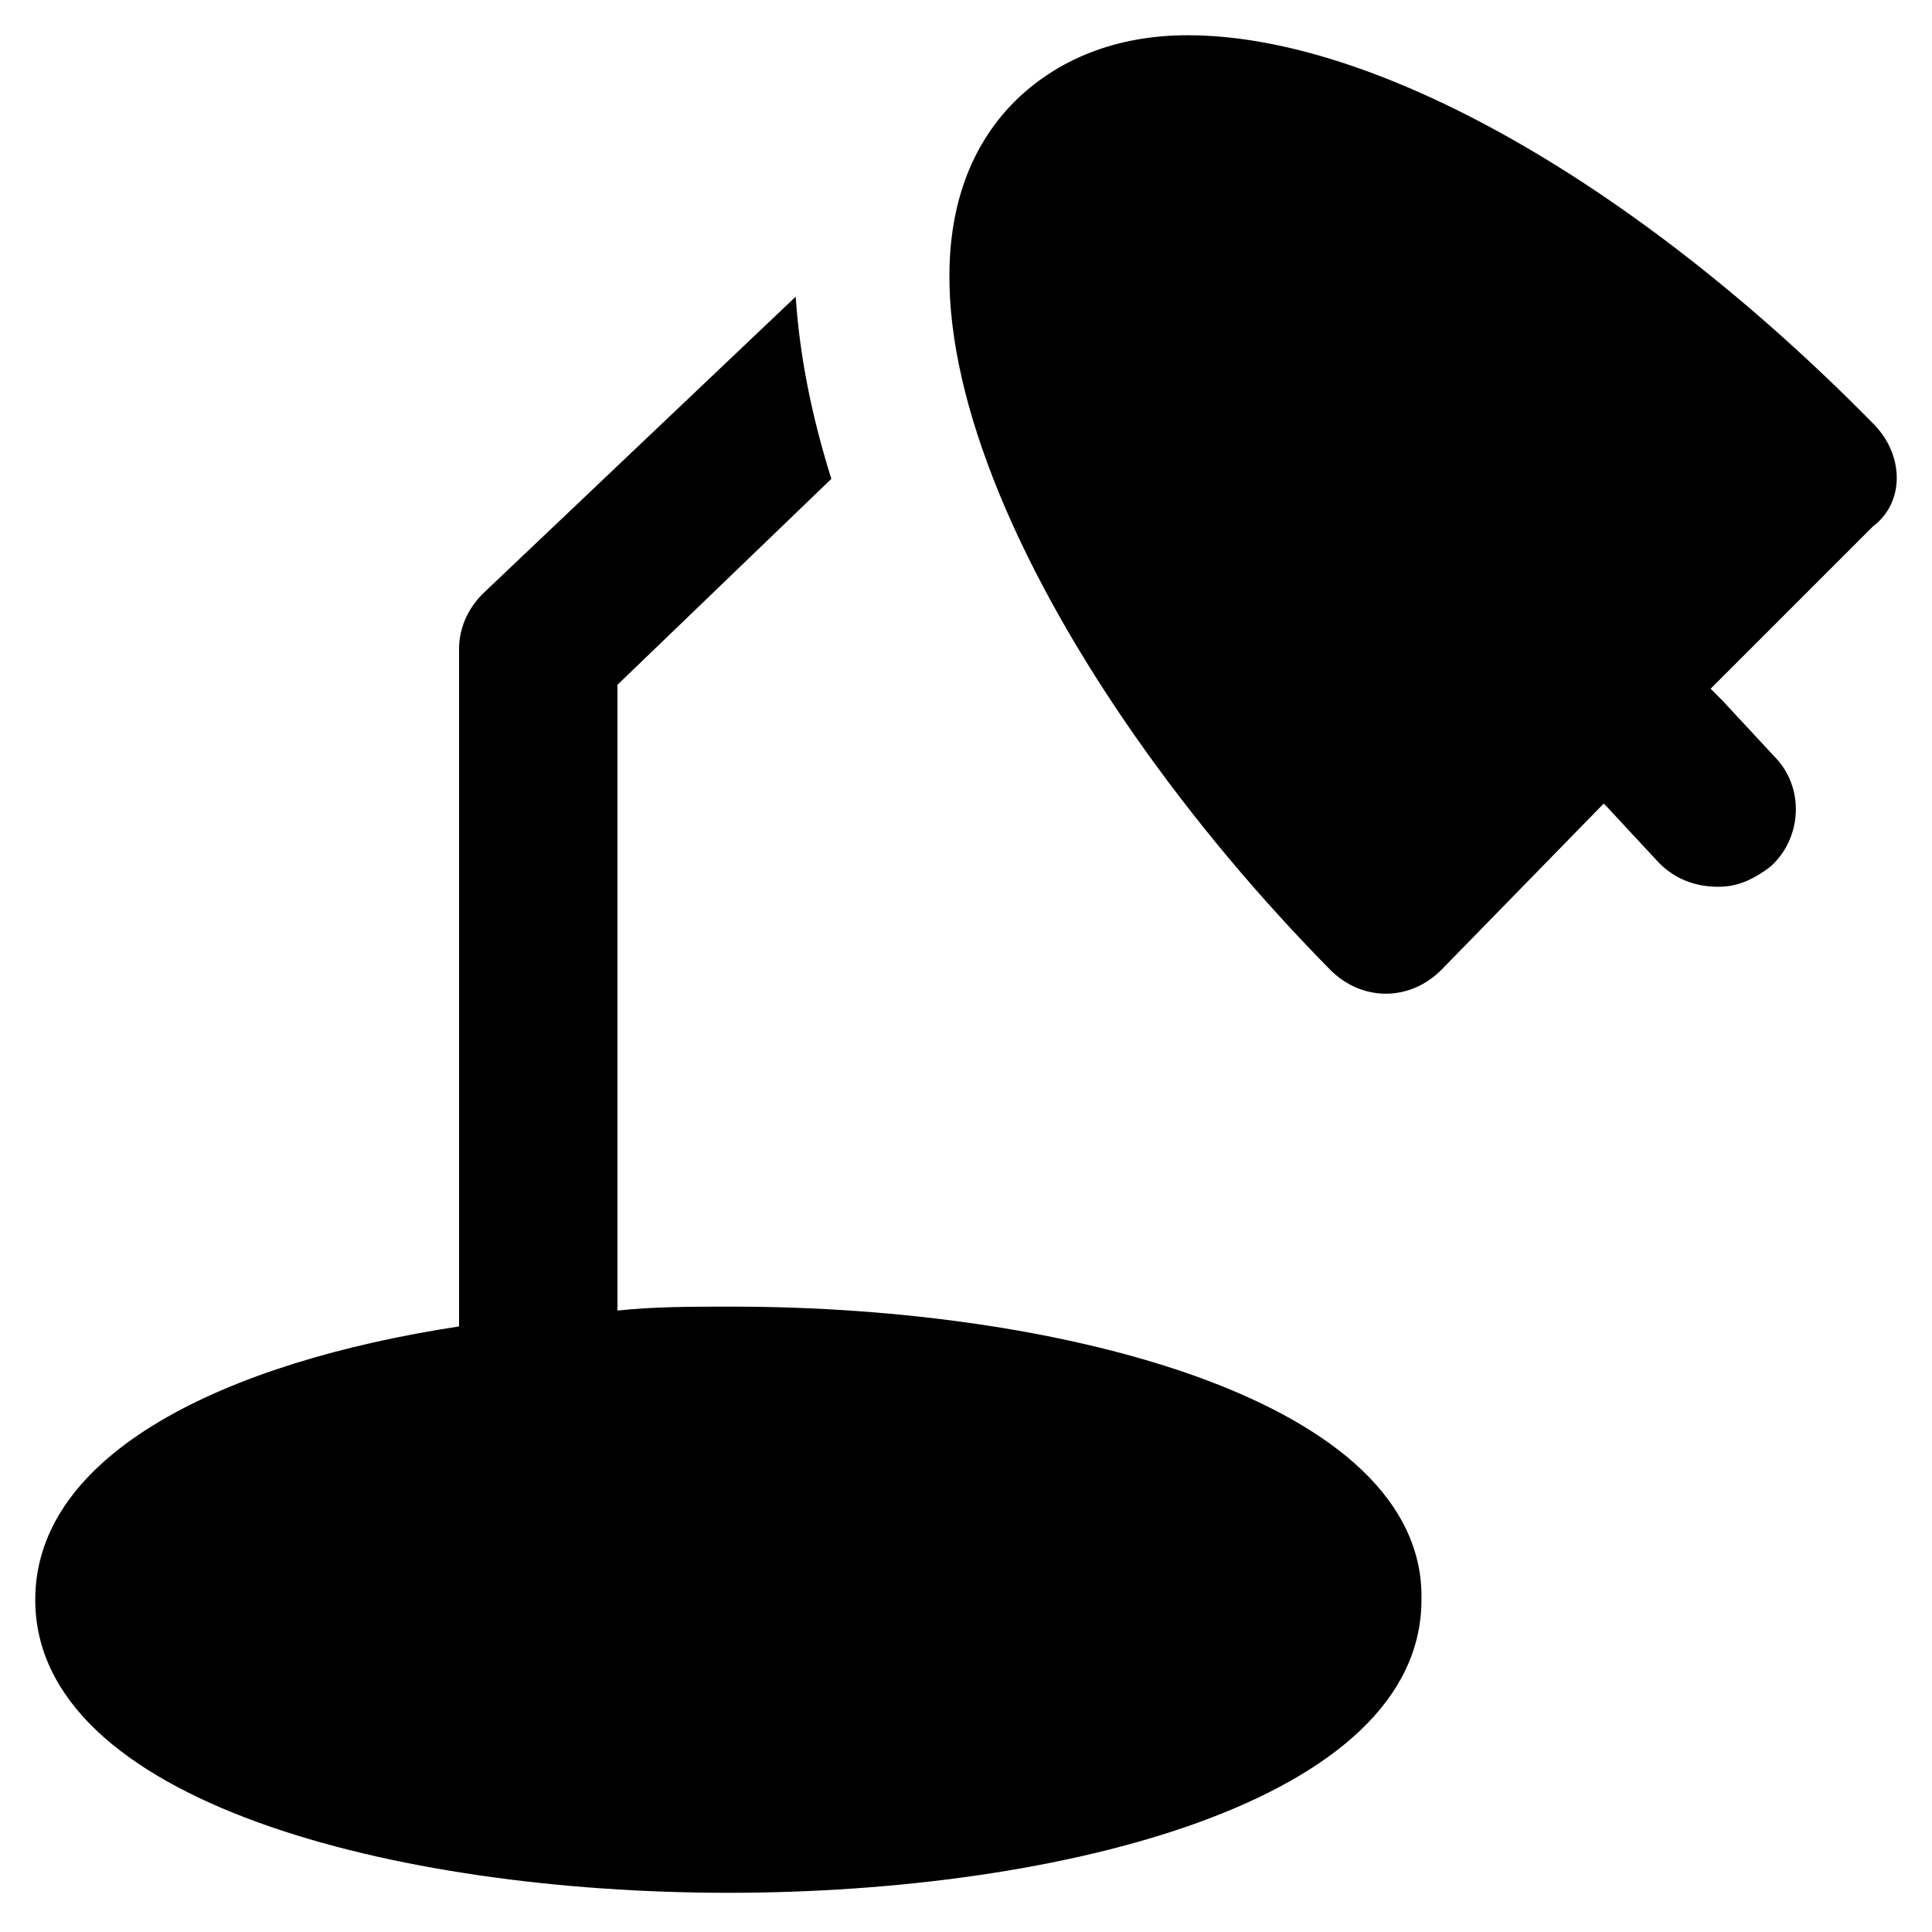
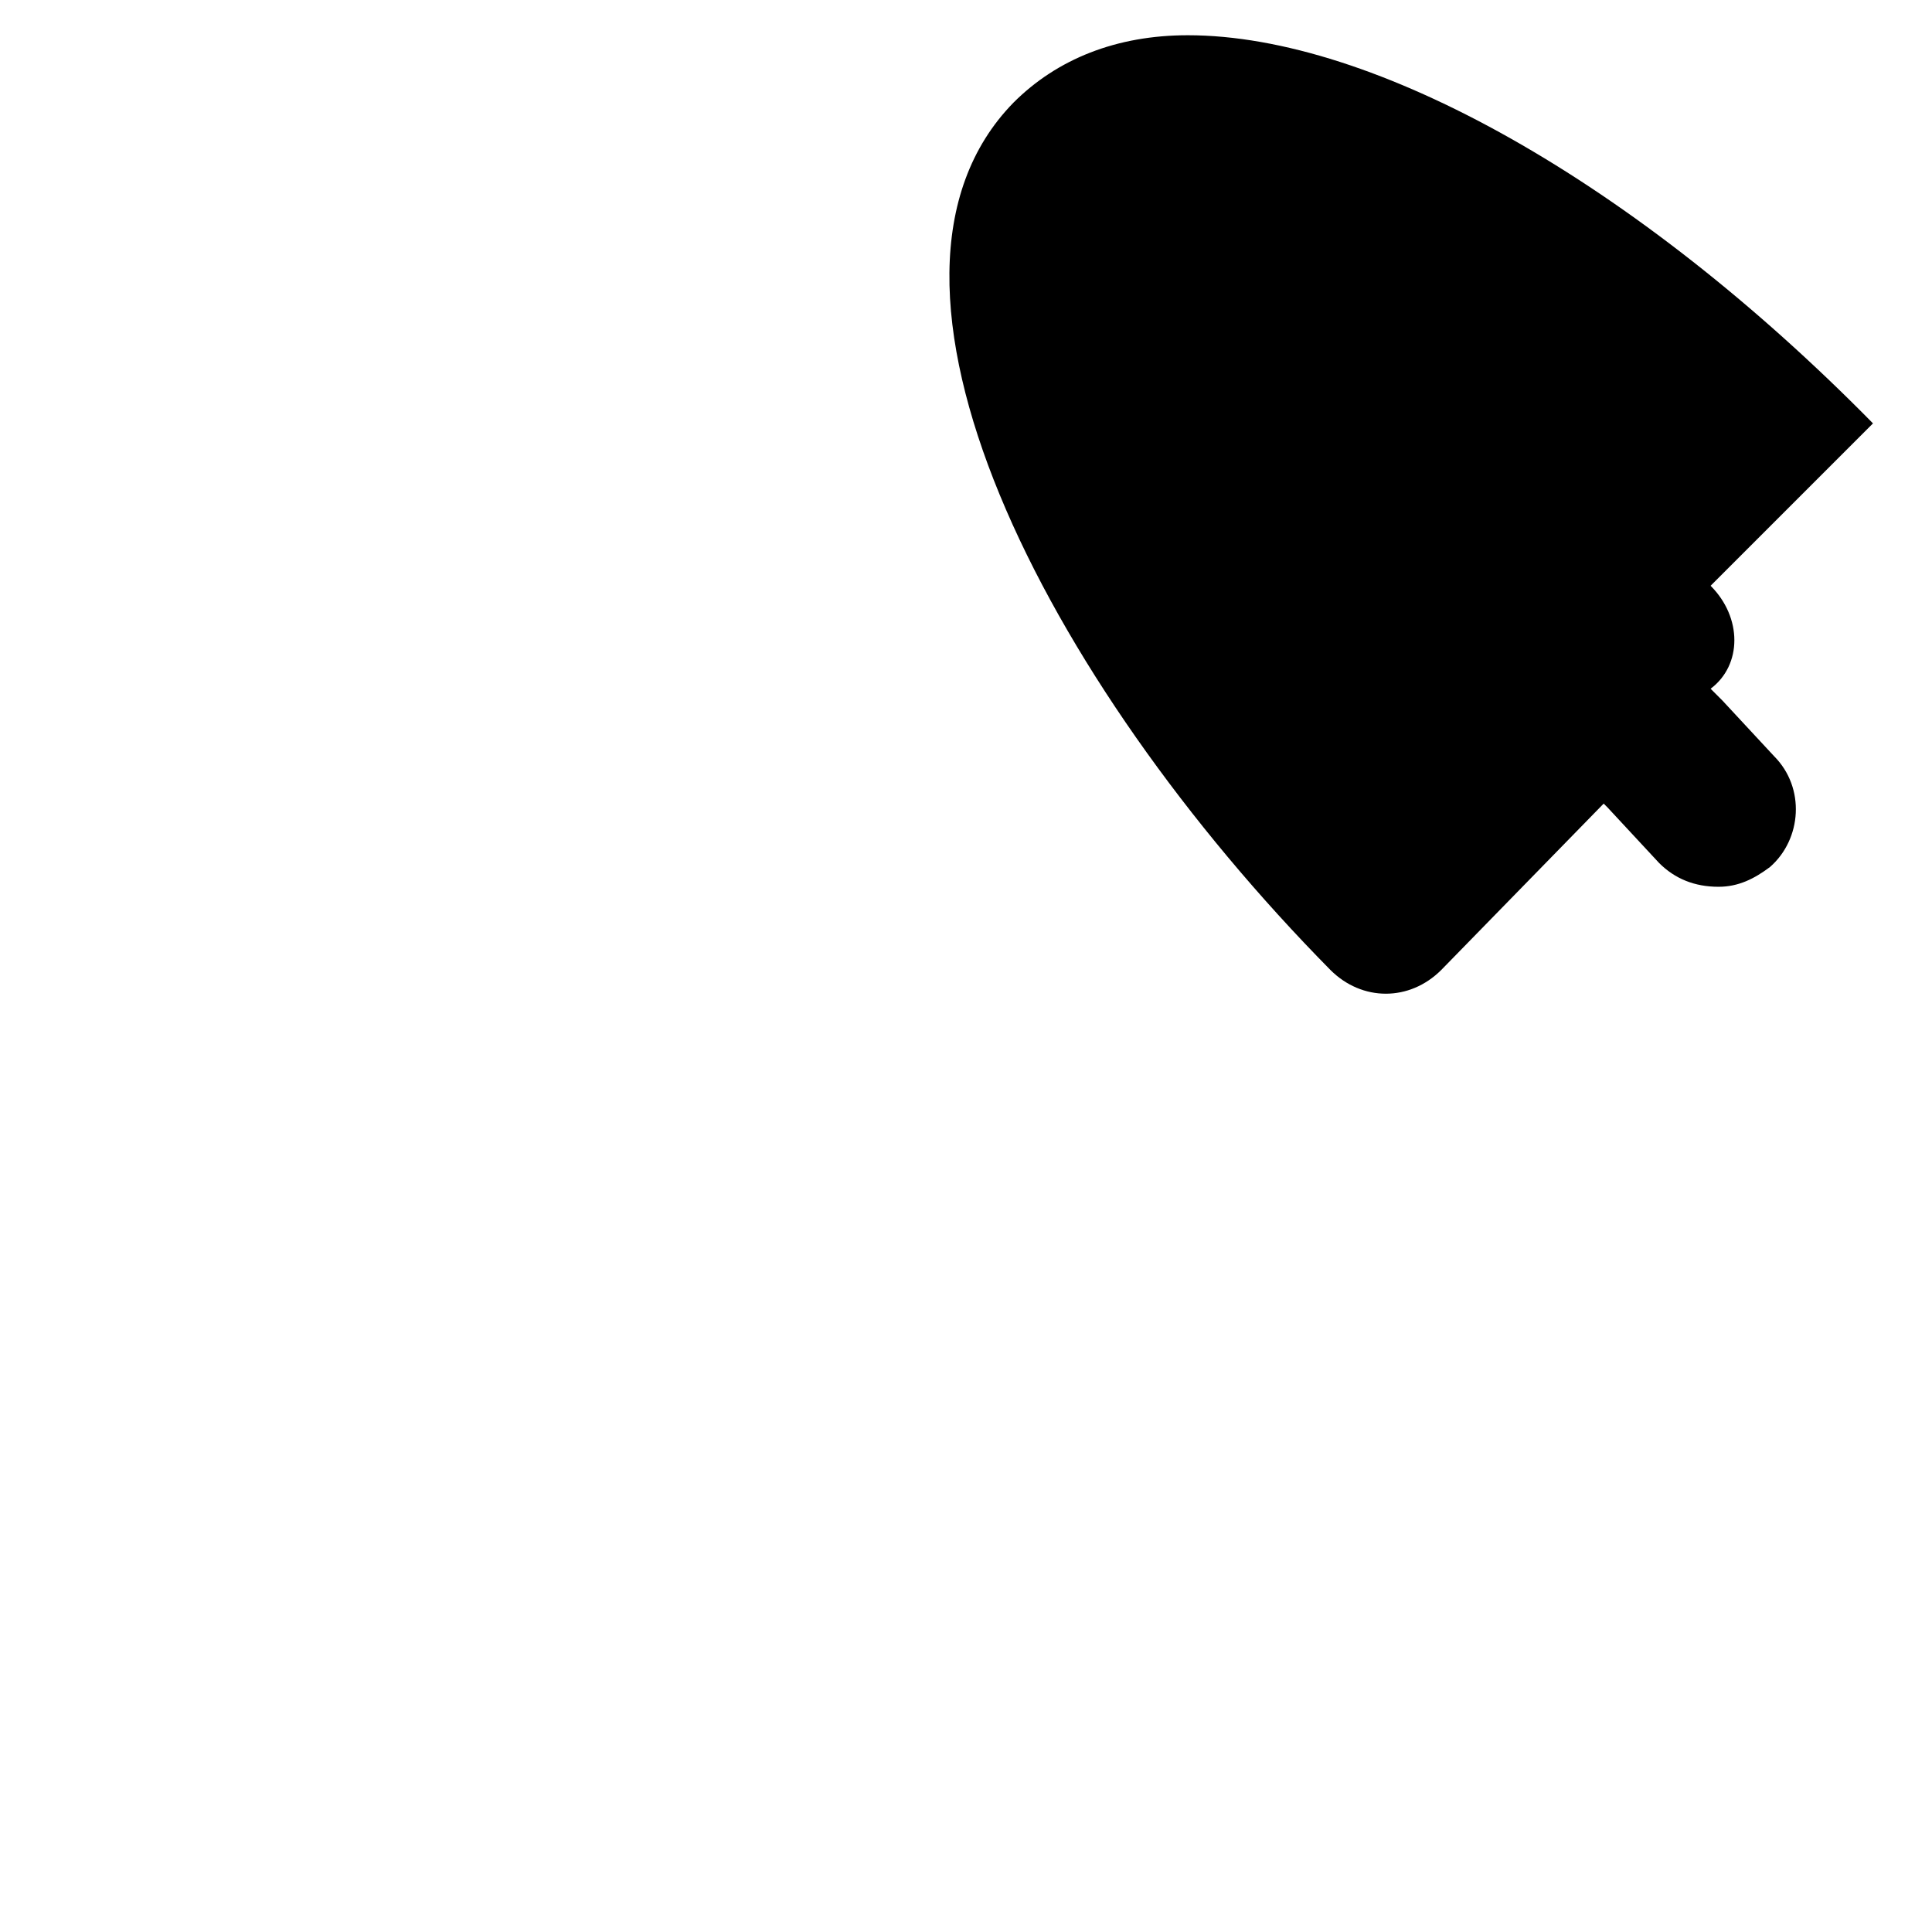
<svg xmlns="http://www.w3.org/2000/svg" fill="#000000" width="800px" height="800px" version="1.1" viewBox="144 144 512 512">
  <g>
-     <path d="m640.36 256.2c-62.977-64.027-132.25-102.86-181.58-102.86-18.895 0-34.637 6.297-46.184 17.844-46.184 47.23 8.398 153.24 83.969 229.86 4.199 4.199 9.445 6.297 14.695 6.297 5.246 0 10.496-2.098 14.695-6.297l43.035-44.082 1.051 1.051 13.645 14.695c4.199 4.199 9.445 6.297 15.742 6.297 5.246 0 9.445-2.098 13.645-5.246 8.398-7.348 9.445-20.992 1.051-29.391l-13.645-14.695c-1.051-1.051-2.098-2.098-3.148-3.148l43.035-43.035c8.391-6.301 8.391-18.895-0.004-27.293z" />
-     <path d="m338.07 490.27c-10.496 0-20.992 0-30.438 1.051v-165.84l56.68-54.578c-5.246-16.793-8.398-32.539-9.445-48.281l-82.918 78.719c-4.199 4.199-6.297 9.445-6.297 14.695v179.48c-61.926 9.445-112.31 33.586-112.31 72.422 0 53.531 95.516 77.672 183.68 77.672 88.168 0 183.68-24.141 183.68-77.672 1.051-52.48-94.465-77.668-182.63-77.668z" />
+     <path d="m640.36 256.2c-62.977-64.027-132.25-102.86-181.58-102.86-18.895 0-34.637 6.297-46.184 17.844-46.184 47.23 8.398 153.24 83.969 229.86 4.199 4.199 9.445 6.297 14.695 6.297 5.246 0 10.496-2.098 14.695-6.297l43.035-44.082 1.051 1.051 13.645 14.695c4.199 4.199 9.445 6.297 15.742 6.297 5.246 0 9.445-2.098 13.645-5.246 8.398-7.348 9.445-20.992 1.051-29.391l-13.645-14.695c-1.051-1.051-2.098-2.098-3.148-3.148c8.391-6.301 8.391-18.895-0.004-27.293z" />
  </g>
</svg>